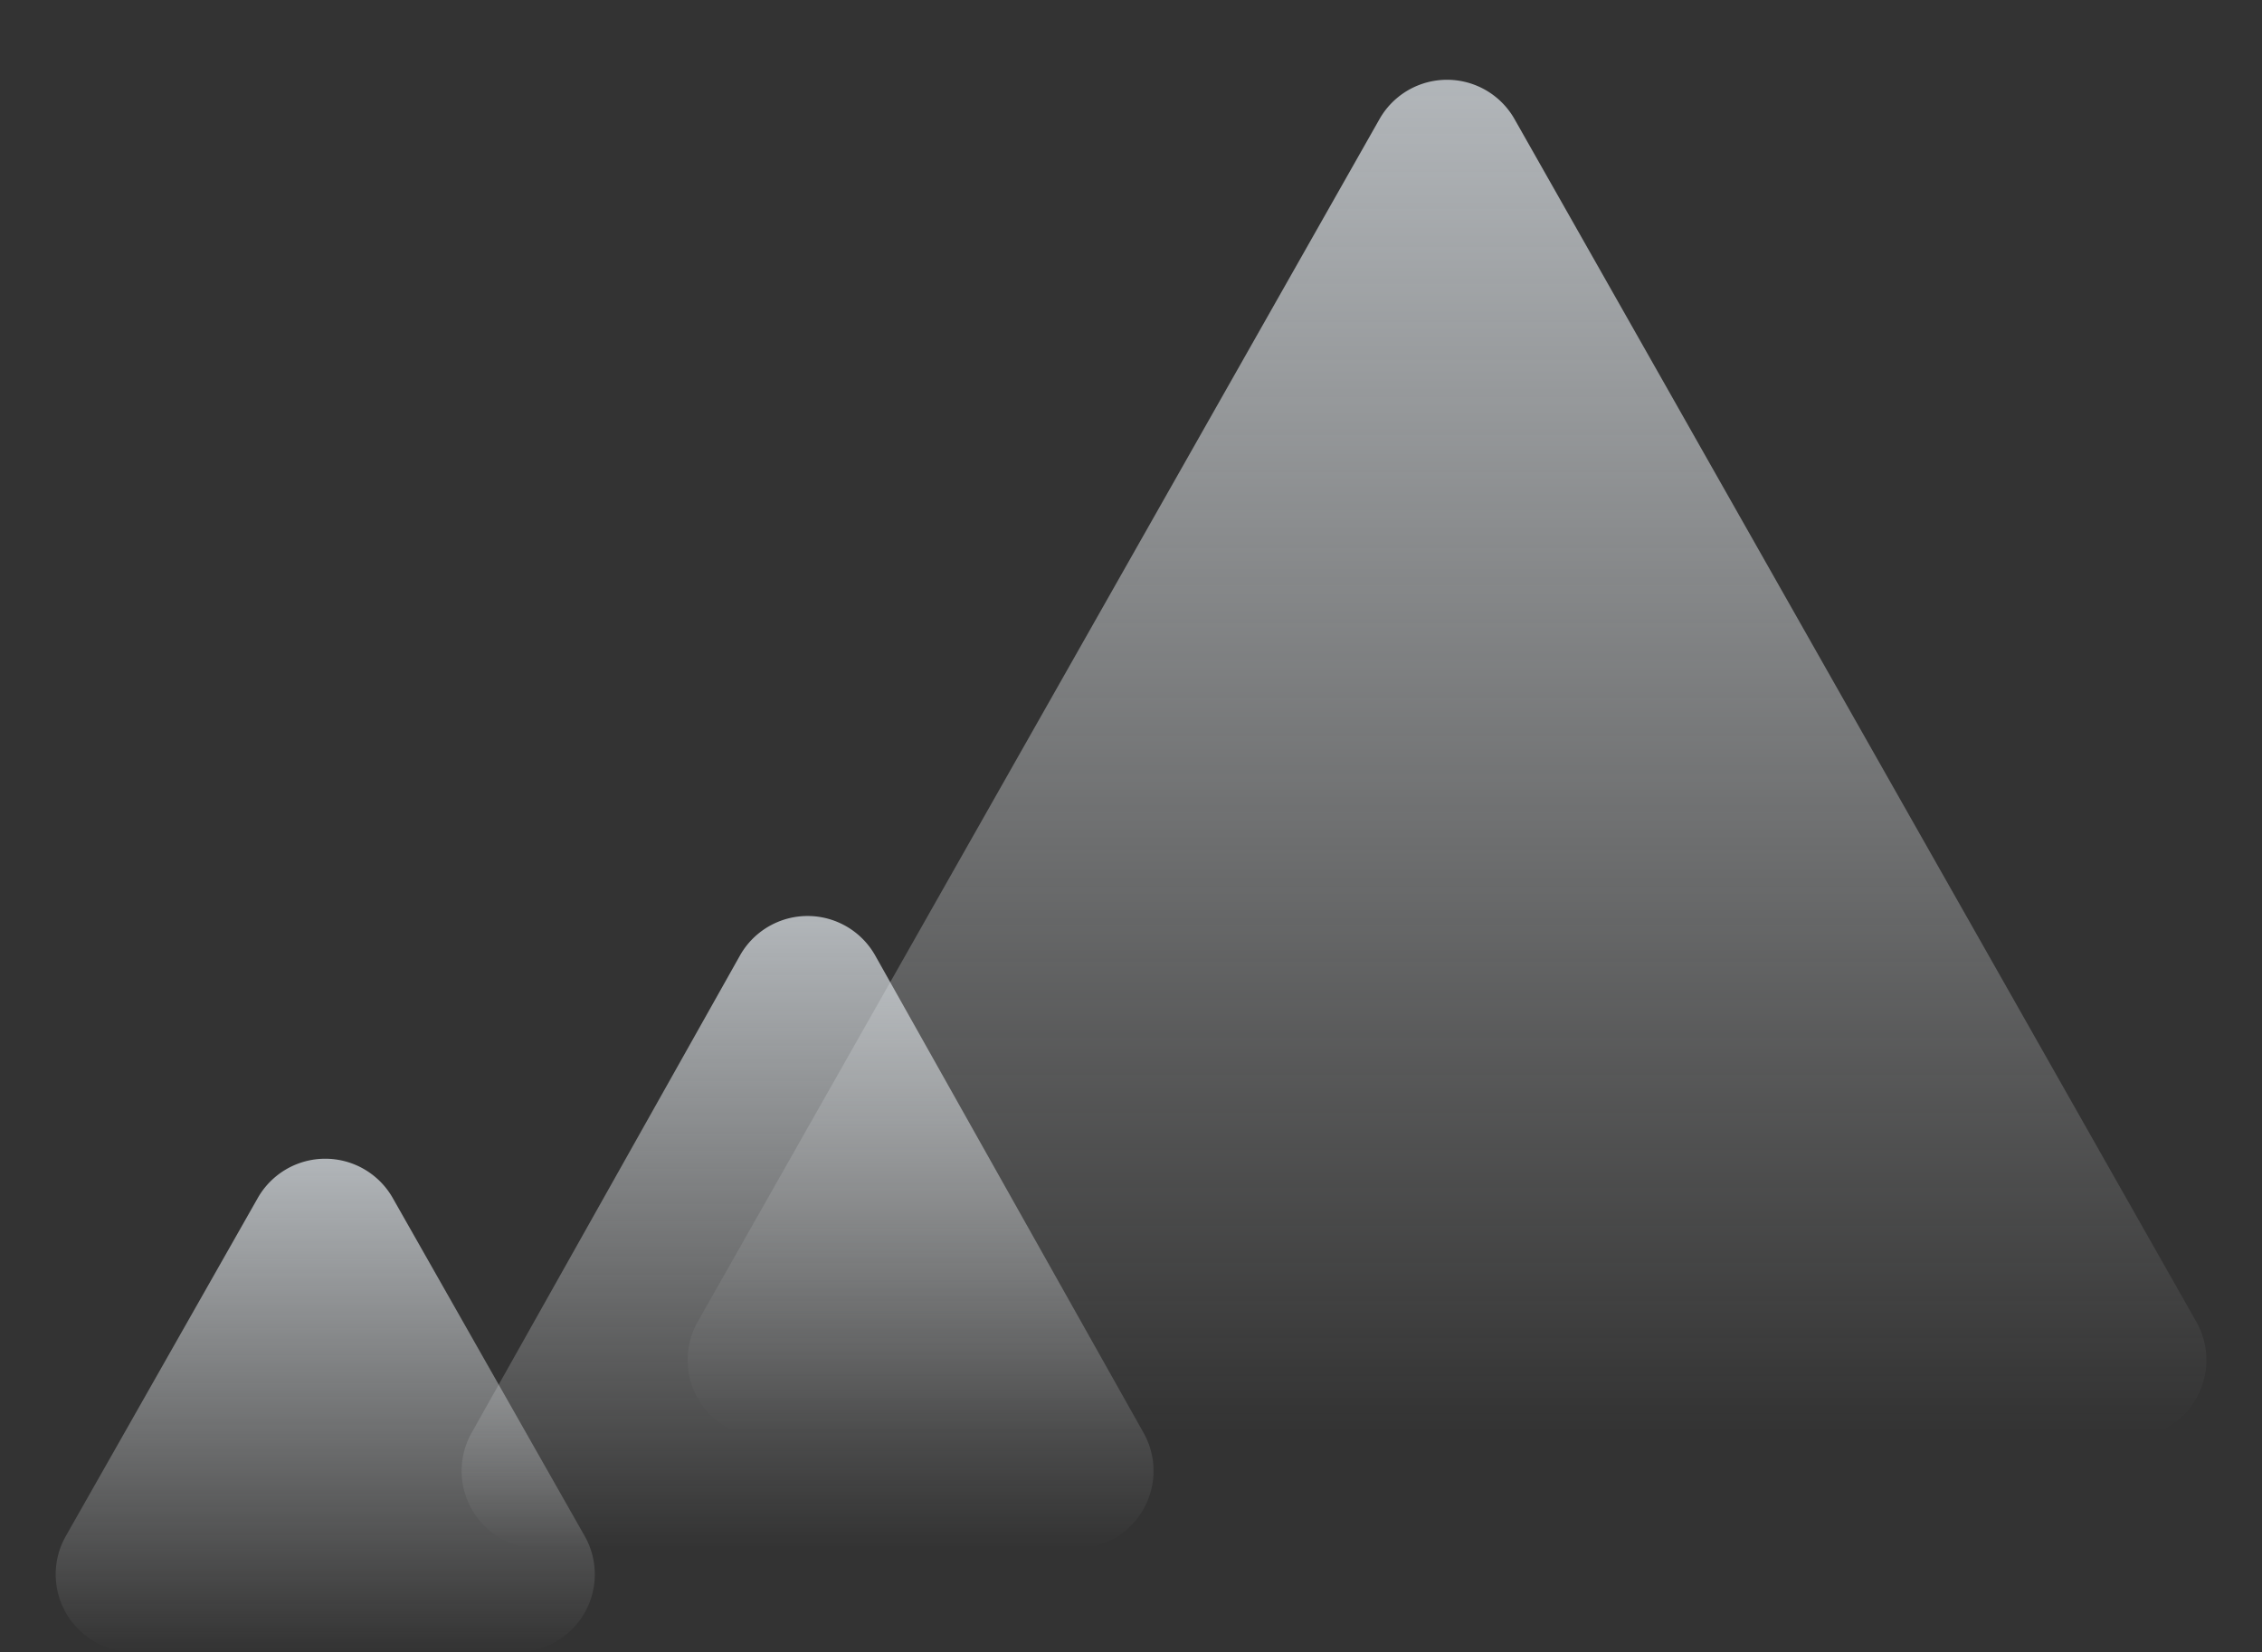
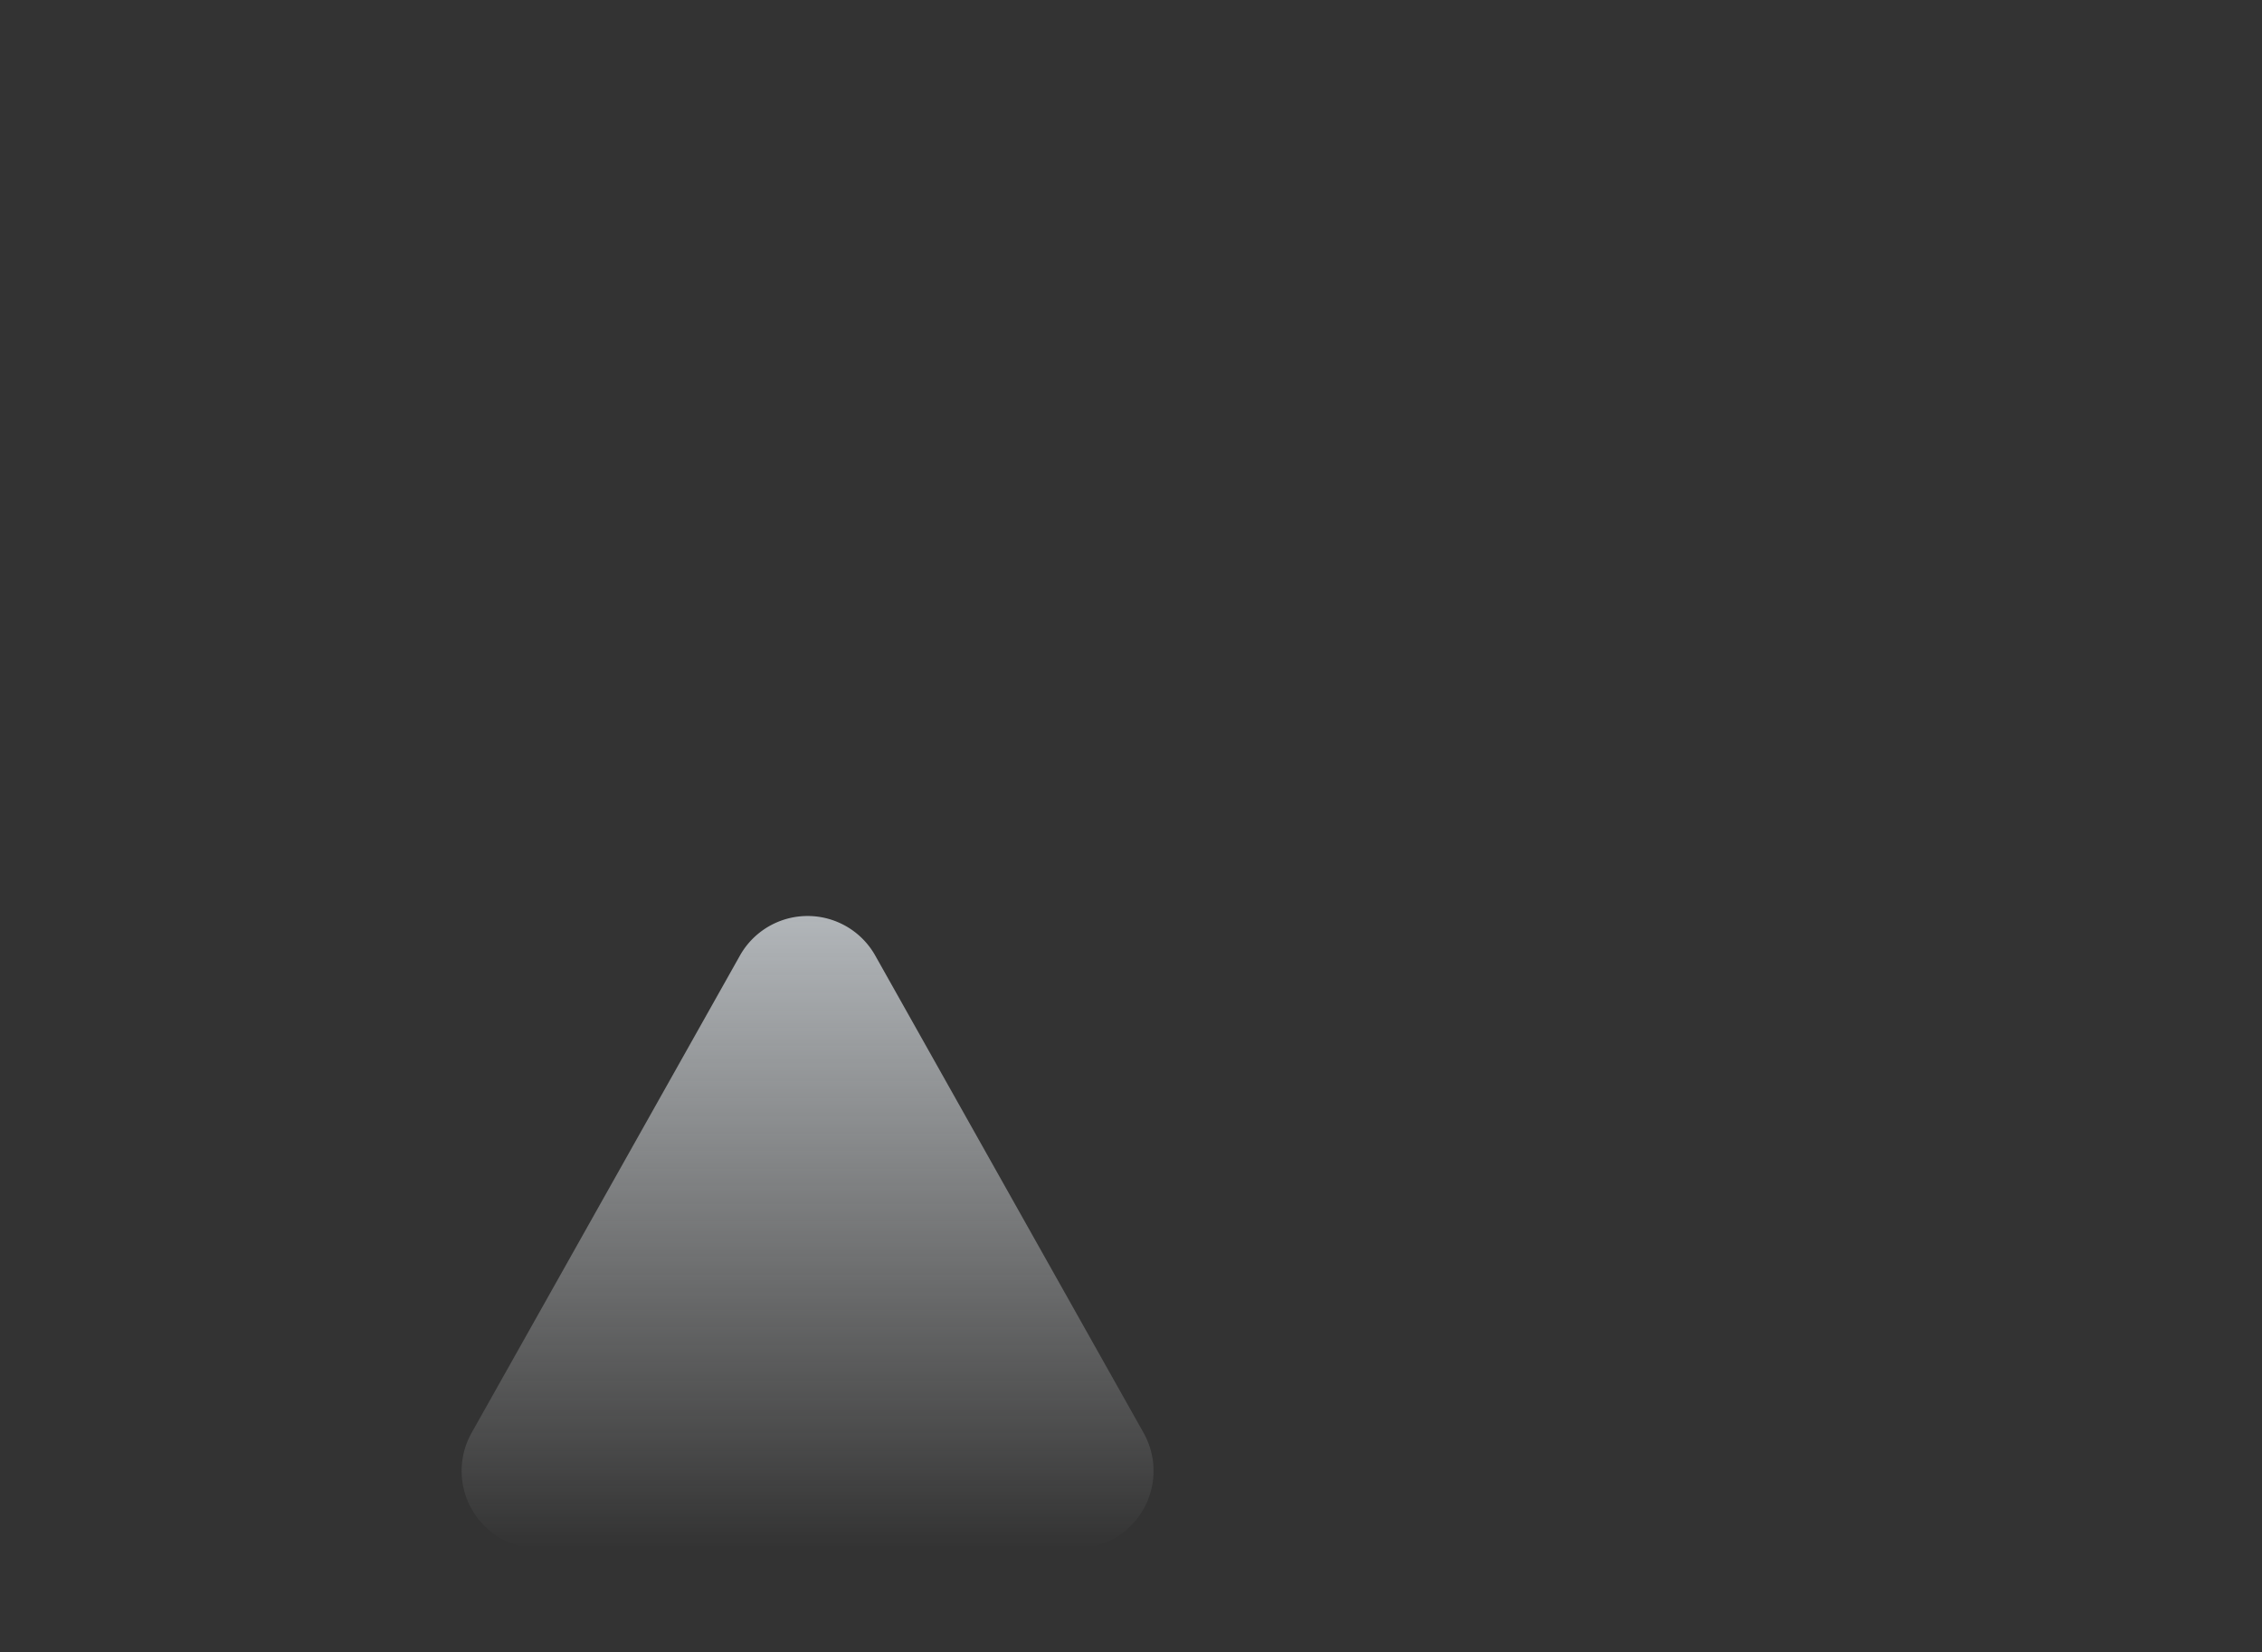
<svg xmlns="http://www.w3.org/2000/svg" width="612" height="447" viewBox="0 0 612 447">
  <rect x="0" y="0" width="612" height="447" fill="#333333" stroke="none" />
  <defs>
    <linearGradient id="linear-gradient" x1="0.5" x2="0.5" y2="1" gradientUnits="objectBoundingBox">
      <stop offset="0" stop-color="#e7edf2" stop-opacity="0.702" />
      <stop offset="1" stop-color="#f7f9fa" stop-opacity="0" />
    </linearGradient>
  </defs>
  <g id="Group_194" data-name="Group 194" transform="translate(-625 -337.562)">
-     <path id="Polygon_1" data-name="Polygon 1" d="M202.231,32.23a21,21,0,0,1,36.538,0L423.226,357.644A21,21,0,0,1,404.957,389H36.043a21,21,0,0,1-18.269-31.356Z" transform="translate(796 337.562)" fill="url(#linear-gradient)" />
    <path id="Polygon_2" data-name="Polygon 2" d="M90.194,32.562a21,21,0,0,1,36.611,0l72.6,129.147A21,21,0,0,1,181.1,193H35.9a21,21,0,0,1-18.306-31.291Z" transform="translate(735 563.562)" fill="url(#linear-gradient)" />
-     <path id="Polygon_3" data-name="Polygon 3" d="M69.738,32.166a21,21,0,0,1,36.524,0l51.929,91.466A21,21,0,0,1,139.929,155H36.071a21,21,0,0,1-18.262-31.368Z" transform="translate(625 629.562)" fill="url(#linear-gradient)" />
  </g>
</svg>